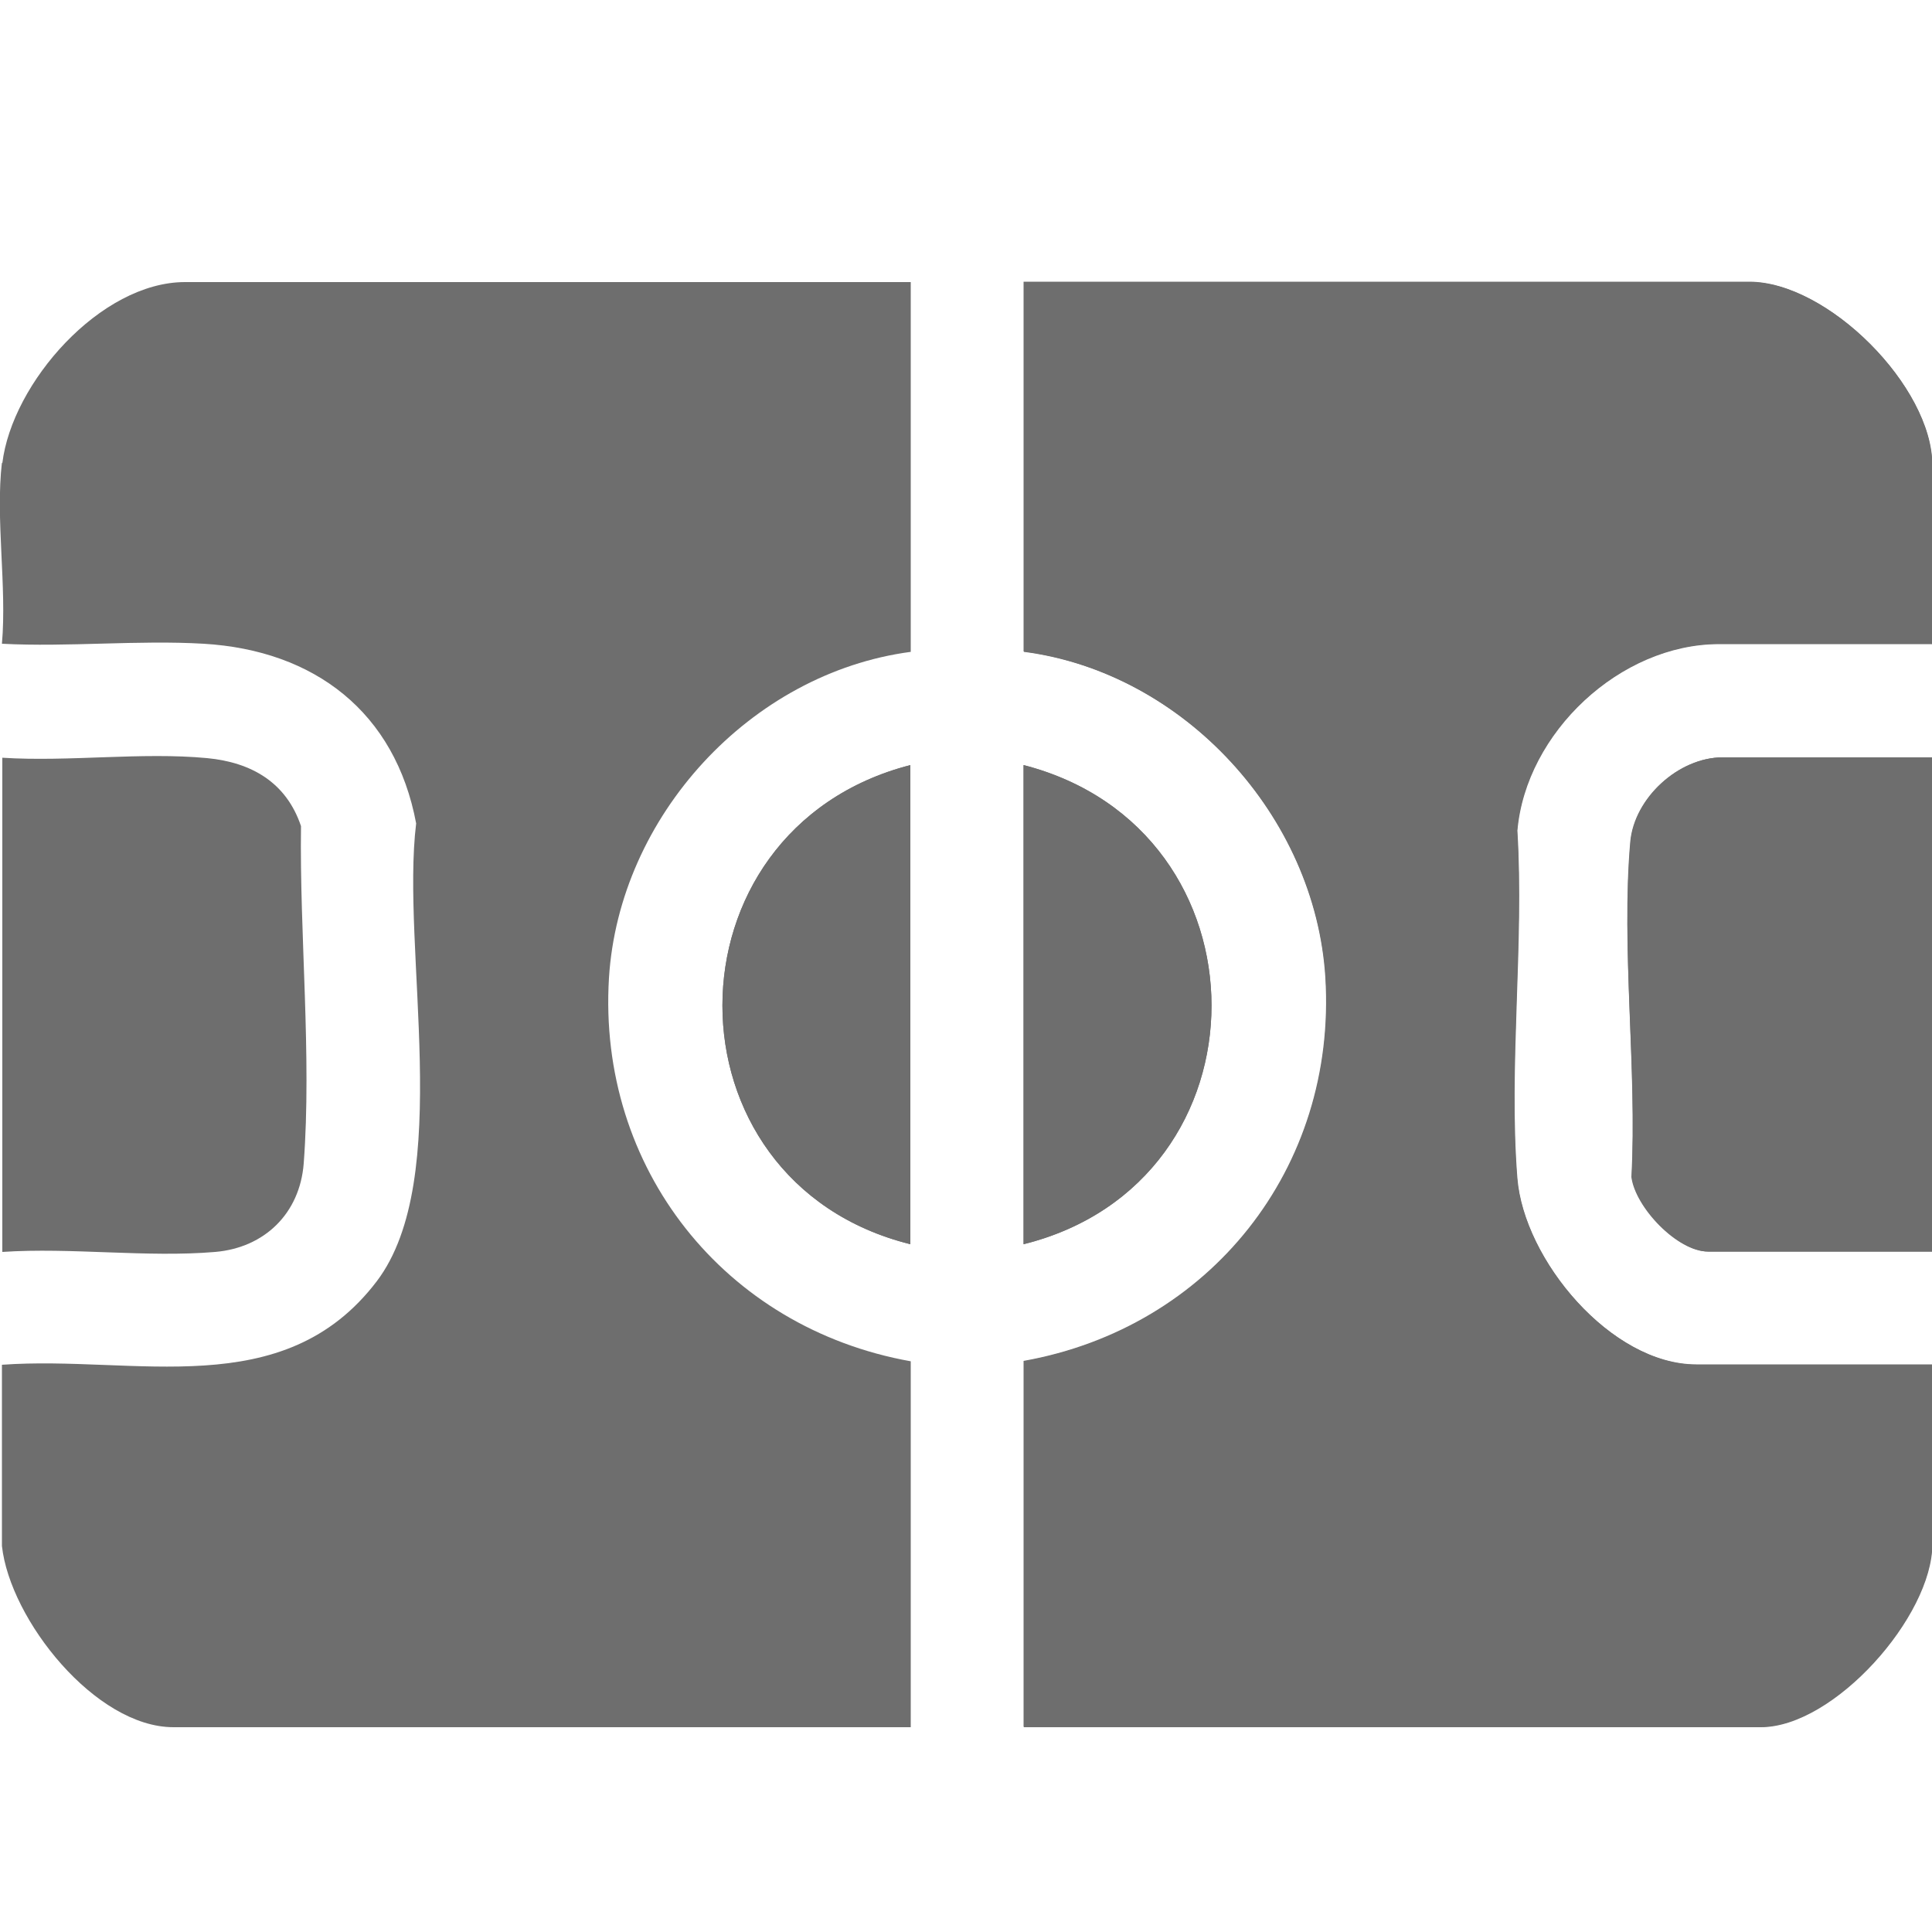
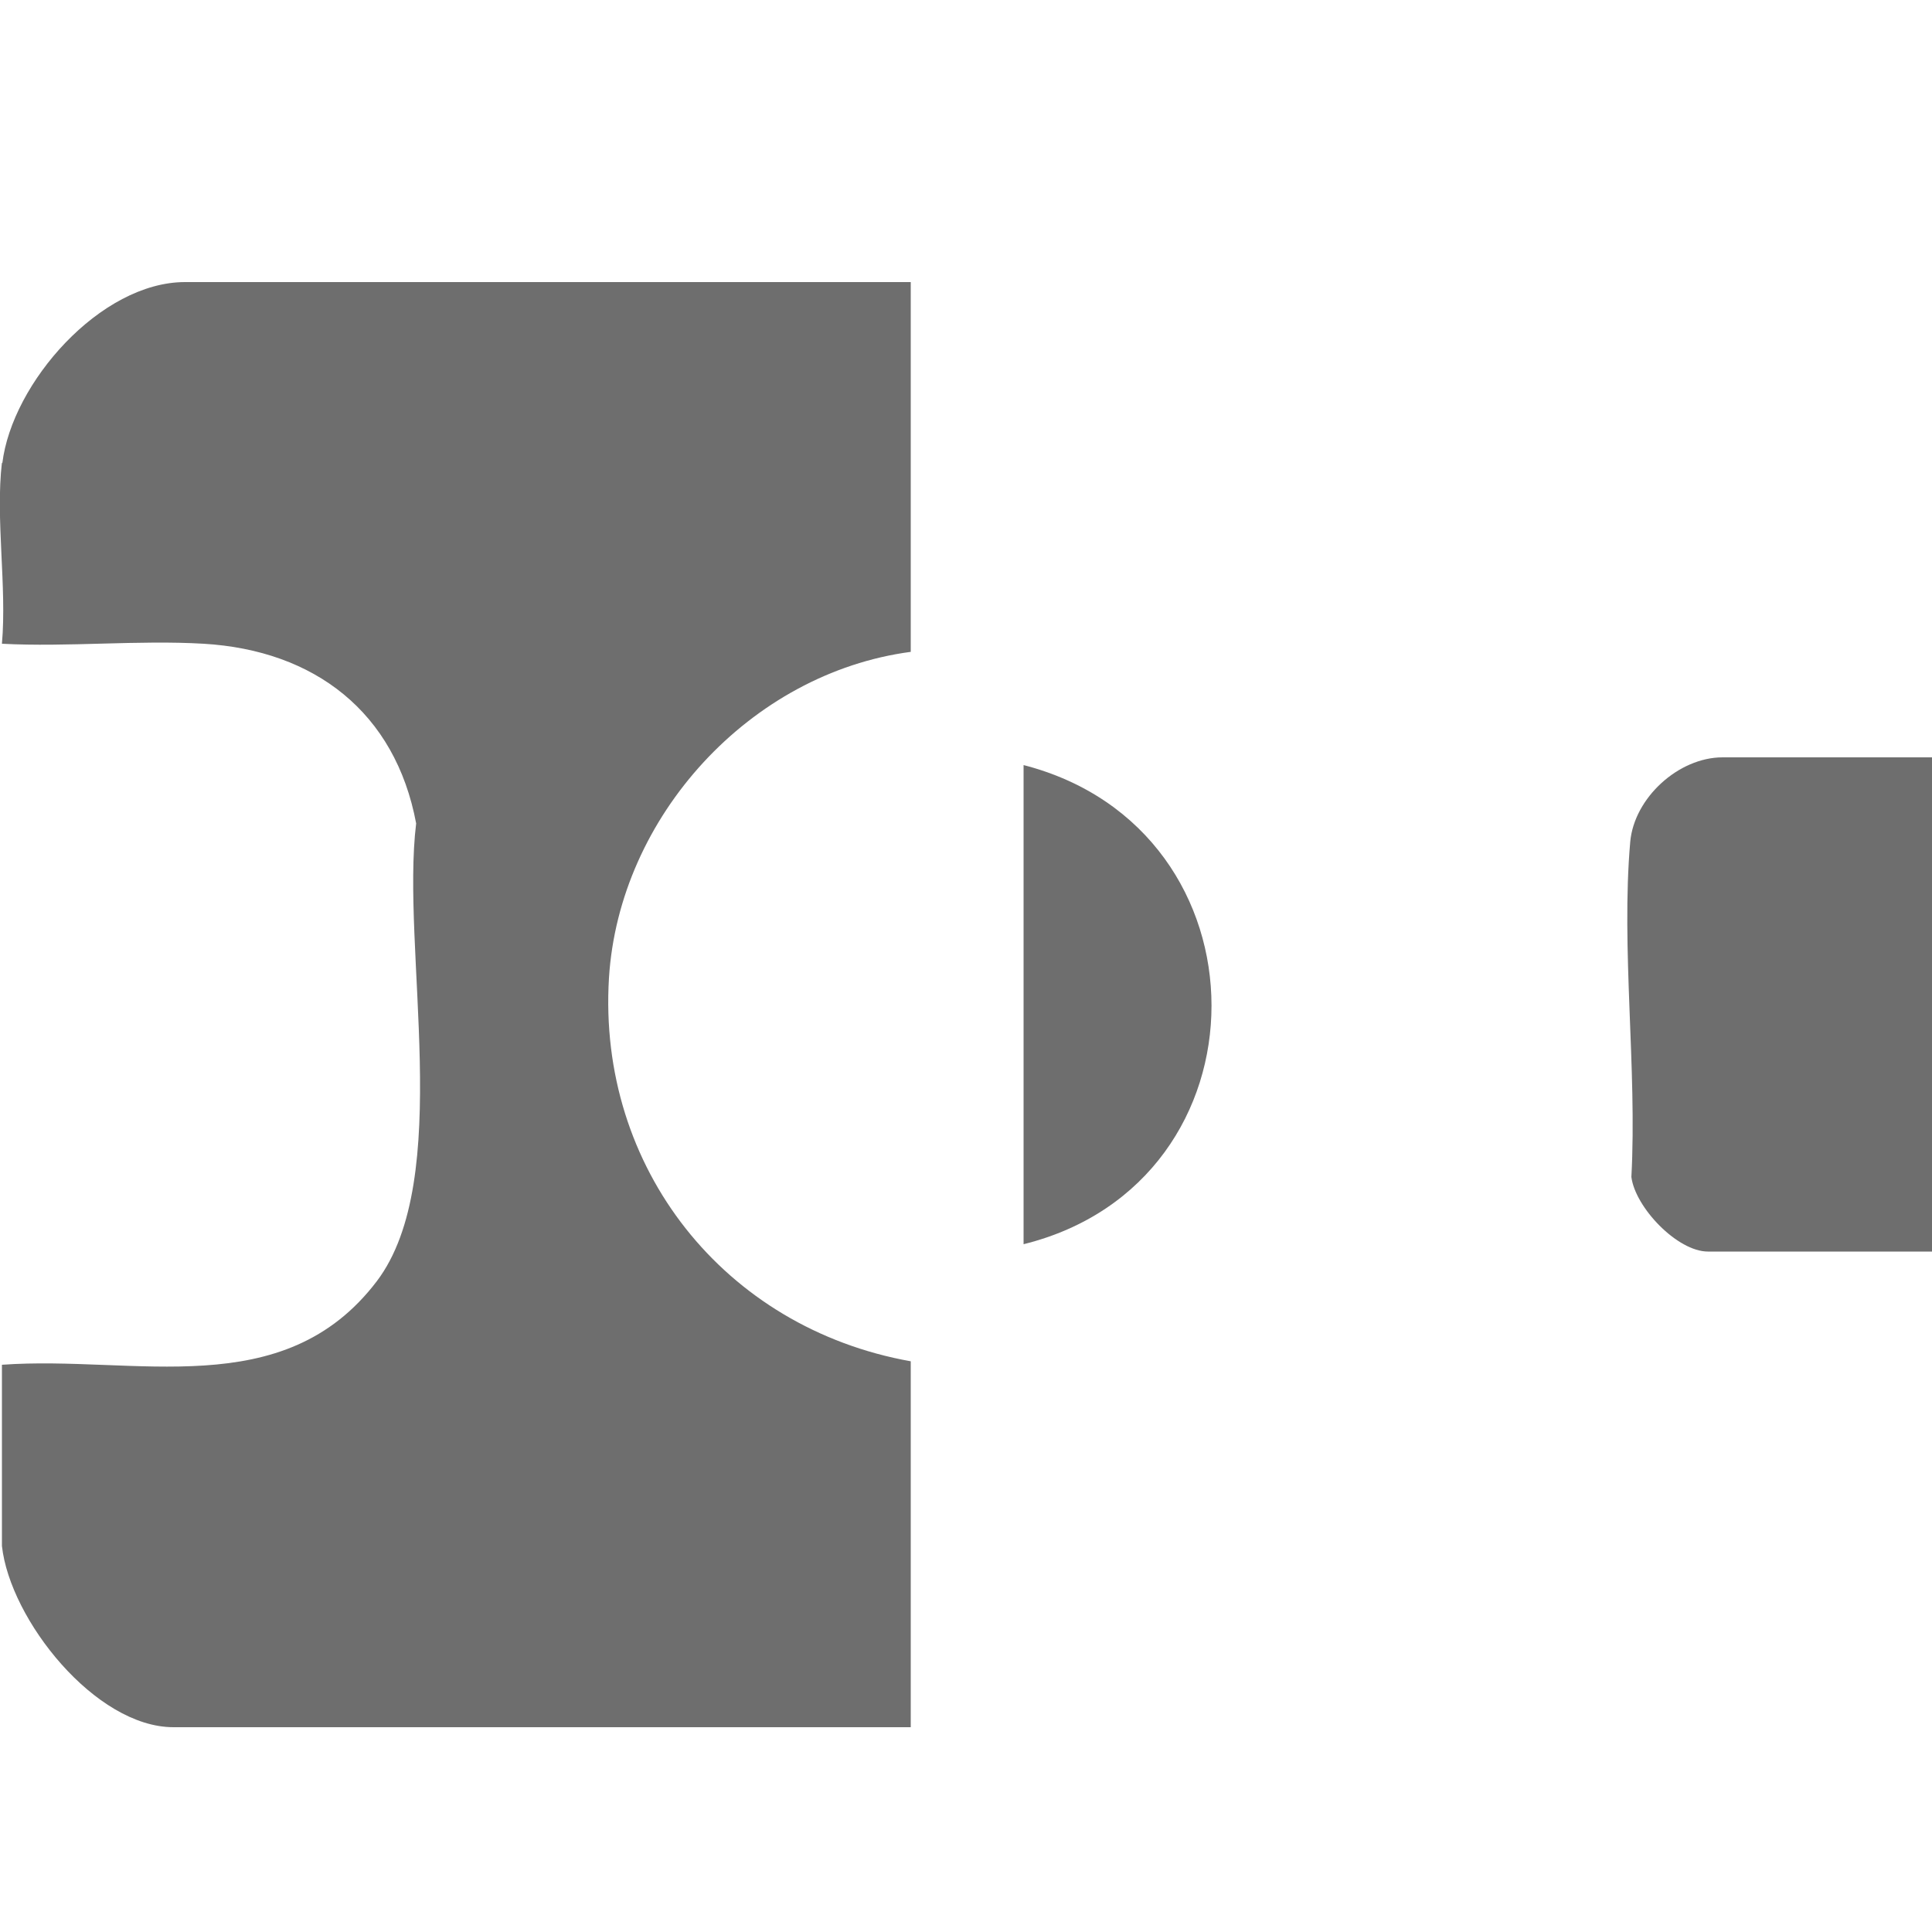
<svg xmlns="http://www.w3.org/2000/svg" id="Layer_1" data-name="Layer 1" viewBox="0 0 50 50">
  <defs>
    <style>
      .cls-1 {
        fill: #6e6e6e;
      }
    </style>
  </defs>
-   <path class="cls-1" d="M50,16.67v-4.64c0-2.03-2.7-4.74-4.73-4.74h-18.78v9.57c4.15.55,7.55,4.26,7.81,8.44.3,4.93-2.99,9.06-7.81,9.92v9.47h19.07c1.89,0,4.44-2.86,4.44-4.74v-4.64h-6.1c-2.21,0-4.47-2.71-4.64-4.83-.23-2.89.18-6.07,0-8.99.22-2.54,2.67-4.83,5.22-4.83h5.51ZM50,19.6h-5.41c-1.14,0-2.29,1.05-2.39,2.19-.25,2.75.17,5.88.03,8.67.1.78,1.19,1.93,1.98,1.93h5.8v-12.79ZM23.56,32.2v-12.4c-6.48,1.67-6.49,10.79,0,12.4ZM26.49,32.2c6.49-1.62,6.48-10.73,0-12.4v12.4Z" />
  <path class="cls-1" d="M.06,11.99c.25-2.08,2.54-4.69,4.73-4.69h18.78v9.57c-4.15.55-7.55,4.26-7.81,8.44-.3,4.92,2.99,9.06,7.81,9.92v9.47H4.49c-2.02,0-4.23-2.78-4.44-4.69v-4.69c3.45-.25,7.28,1.02,9.7-2.16,2.01-2.65.62-8.6,1.02-11.85-.54-2.88-2.63-4.48-5.5-4.65-1.7-.1-3.51.09-5.22,0,.13-1.48-.17-3.24,0-4.69Z" />
-   <path class="cls-1" d="M.06,32.4v-12.79c1.72.11,3.61-.15,5.3.01,1.15.11,2.05.63,2.43,1.76-.04,2.81.28,5.94.07,8.73-.1,1.29-1.01,2.18-2.29,2.29-1.76.15-3.73-.12-5.51,0Z" />
-   <path class="cls-1" d="M50,16.67h-5.51c-2.56,0-5,2.29-5.22,4.83.18,2.92-.23,6.1,0,8.99.17,2.12,2.43,4.83,4.64,4.83h6.1v4.64c0,1.87-2.54,4.74-4.44,4.74h-19.07v-9.47c4.82-.86,8.11-4.99,7.81-9.92-.26-4.19-3.66-7.9-7.81-8.44V7.3h18.78c2.03,0,4.73,2.71,4.73,4.74v4.64Z" />
  <path class="cls-1" d="M50,19.6v12.79h-5.8c-.79,0-1.88-1.14-1.98-1.93.15-2.79-.27-5.92-.03-8.67.1-1.14,1.25-2.19,2.39-2.19h5.41Z" />
-   <path class="cls-1" d="M23.56,32.2c-6.49-1.62-6.48-10.73,0-12.4v12.4Z" />
  <path class="cls-1" d="M26.49,32.2v-12.4c6.48,1.67,6.49,10.79,0,12.4Z" />
</svg>